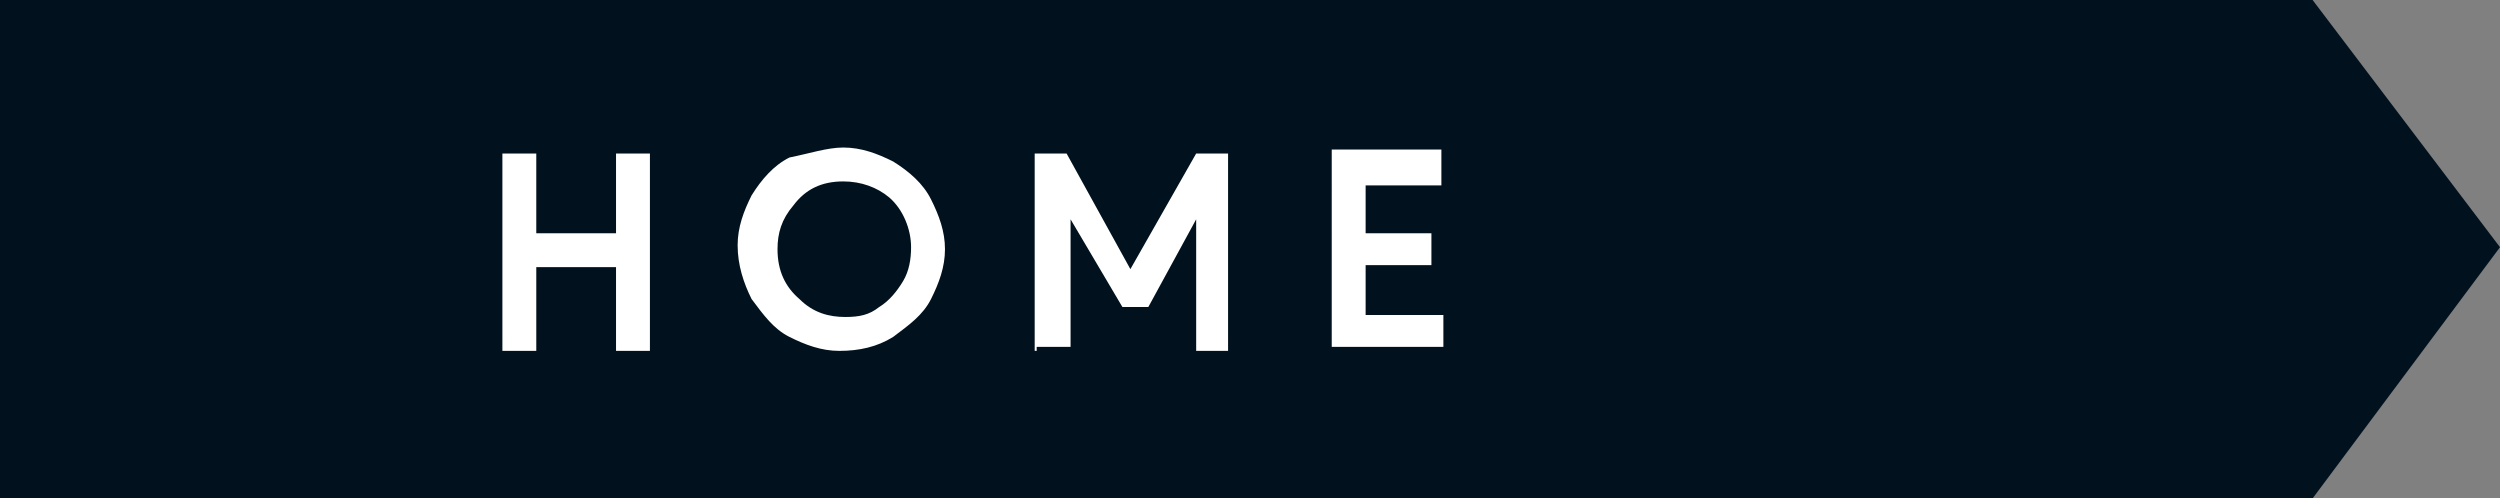
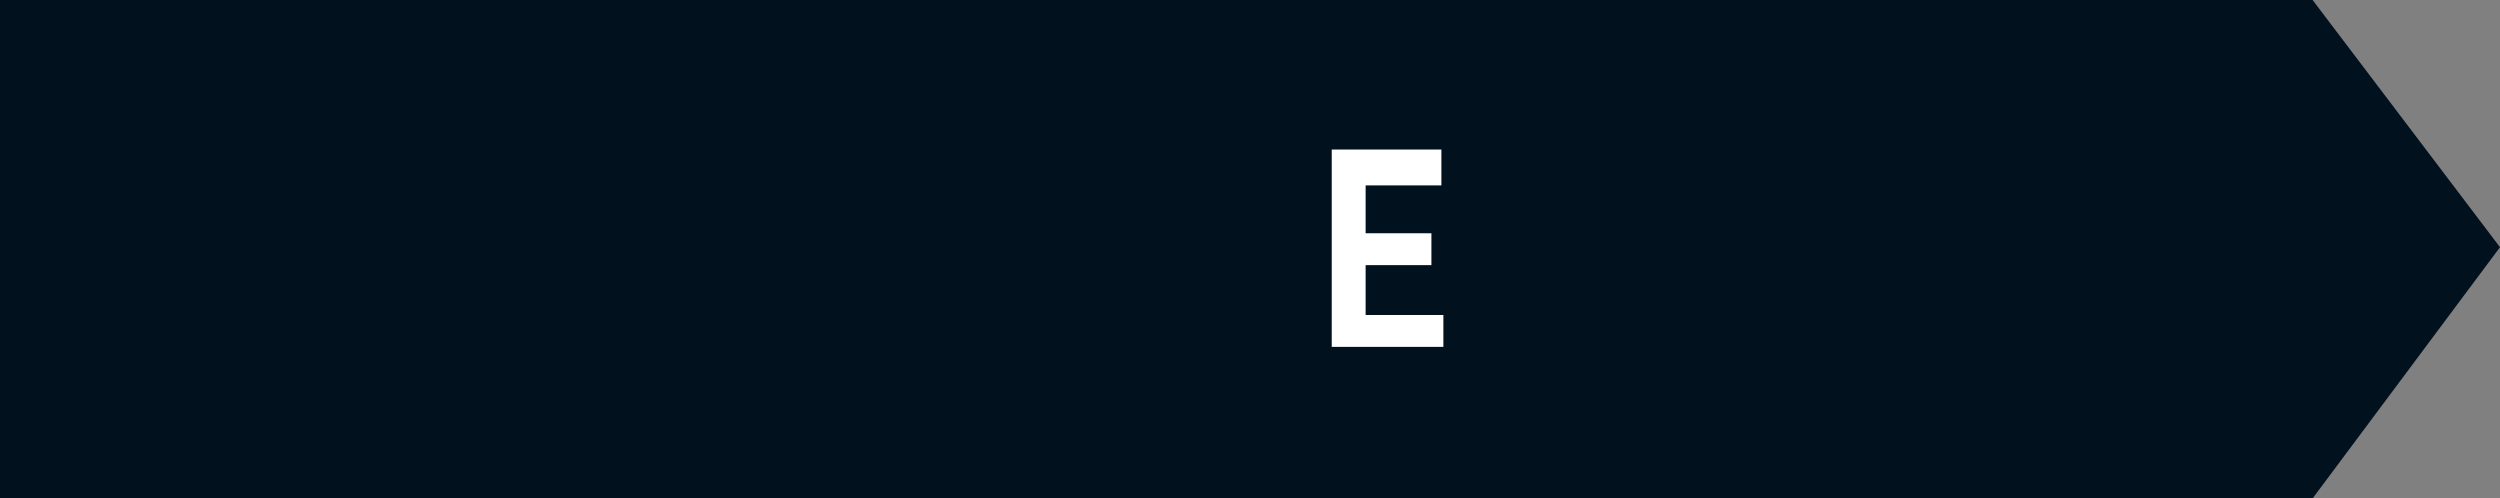
<svg xmlns="http://www.w3.org/2000/svg" version="1.1" id="Layer_1" x="0px" y="0px" viewBox="0 0 125.4 25" style="enable-background:new 0 0 125.4 25;" xml:space="preserve">
  <rect x="0" y="0" width="125.4" height="25" fill="#808080" stroke="none" />
  <style type="text/css">
	.st0{fill:#01121E;}
	.st1{fill:#FFFFFF;}
</style>
  <polygon class="st0" points="116,25 0,25 0,0 116,0 125.4,12.4 " />
  <g>
-     <path class="st1" d="M26.9,11.7h4v-4h1.7v9.9h-1.7v-4.2h-4v4.2h-1.7V7.7h1.7V11.7z" />
-     <path class="st1" d="M42.3,7.4c0.9,0,1.7,0.3,2.5,0.7c0.8,0.5,1.5,1.1,1.9,1.9c0.4,0.8,0.7,1.6,0.7,2.5s-0.3,1.7-0.7,2.5   c-0.4,0.8-1.1,1.3-1.9,1.9c-0.8,0.5-1.7,0.7-2.7,0.7c-0.9,0-1.7-0.3-2.5-0.7c-0.8-0.4-1.3-1.1-1.9-1.9c-0.4-0.8-0.7-1.7-0.7-2.7   c0-0.9,0.3-1.7,0.7-2.5c0.5-0.8,1.1-1.5,1.9-1.9C40.6,7.7,41.5,7.4,42.3,7.4z M42.3,9.1c-1.1,0-1.9,0.4-2.5,1.2   C39.2,11,39,11.7,39,12.5c0,1.1,0.4,1.9,1.1,2.5c0.7,0.7,1.5,0.9,2.3,0.9c0.7,0,1.2-0.1,1.7-0.5c0.5-0.3,0.9-0.8,1.2-1.3   c0.3-0.5,0.4-1.1,0.4-1.7c0-0.9-0.4-1.9-1.1-2.5C44,9.4,43.2,9.1,42.3,9.1z" />
-     <path class="st1" d="M51.9,17.6V7.7h1.6l3.2,5.8L60,7.7h1.6v9.9H60V11l-2.4,4.4h-1.3L53.7,11v6.4h-1.7V17.6z" />
    <path class="st1" d="M72.3,9.3h-3.8v2.4h3.3v1.6h-3.3v2.5h3.9v1.6h-5.6V7.5h5.5V9.3z" />
  </g>
</svg>